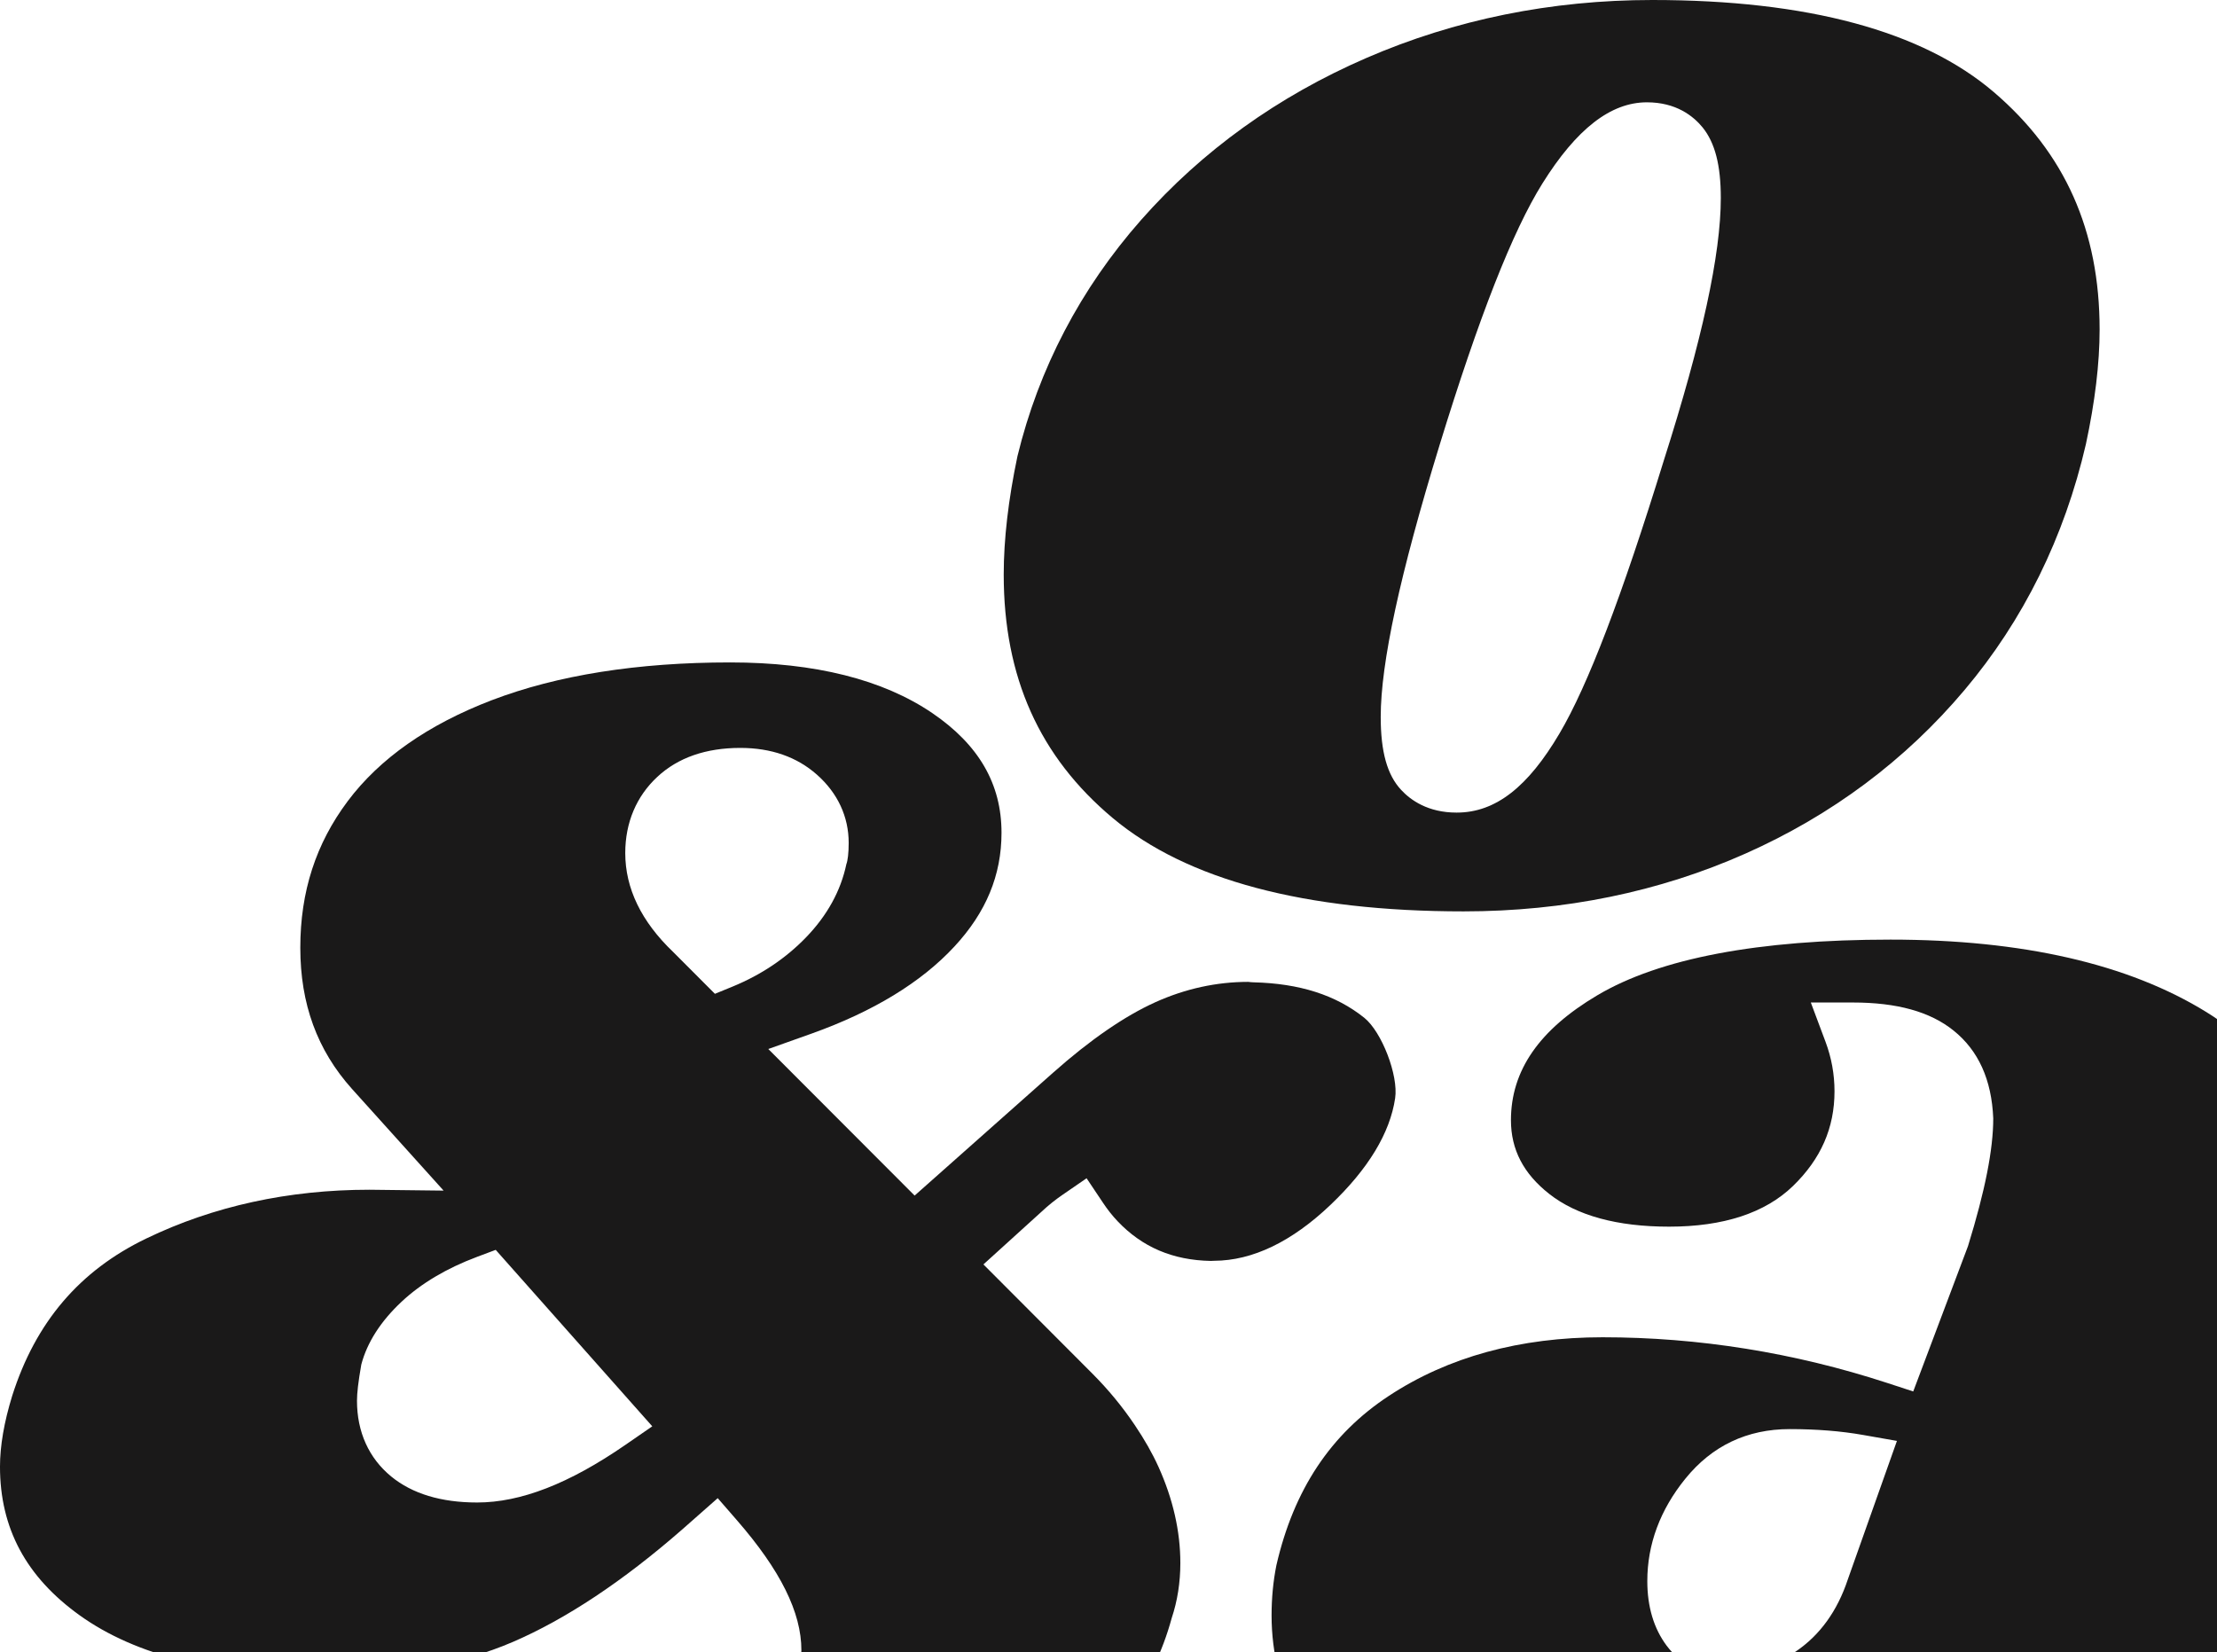
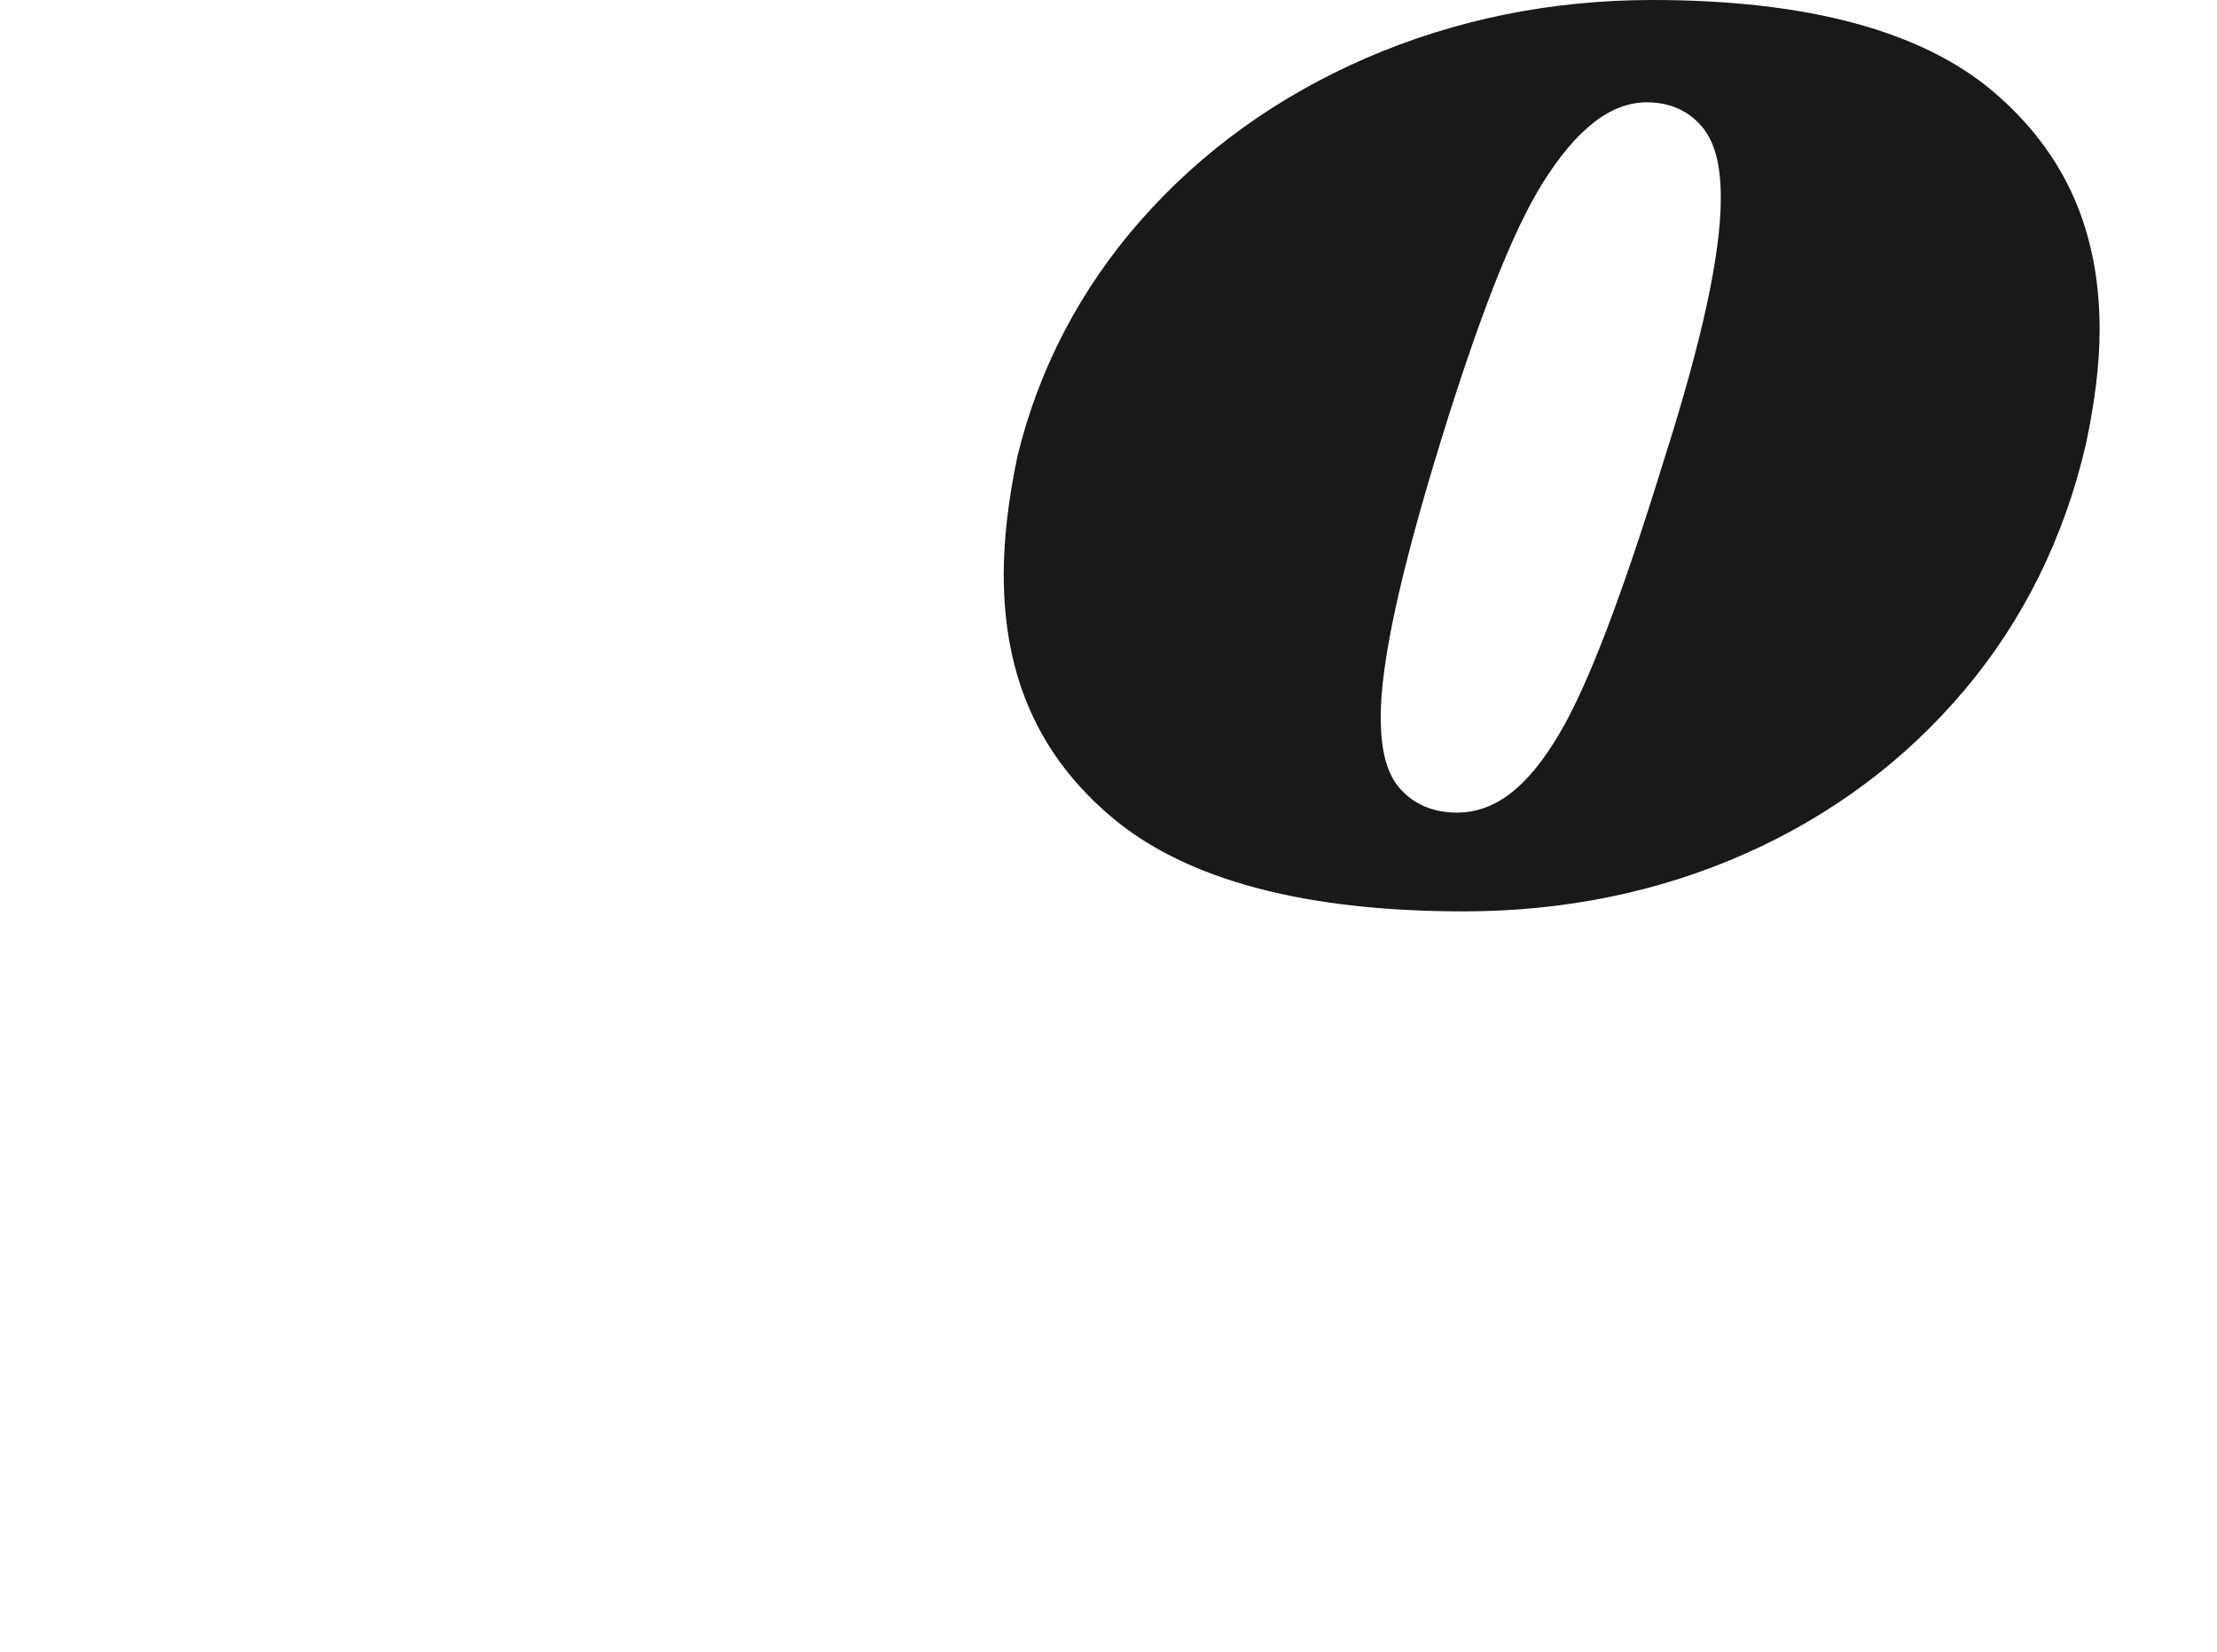
<svg xmlns="http://www.w3.org/2000/svg" xmlns:xlink="http://www.w3.org/1999/xlink" width="267px" height="199px" viewBox="0 0 267 199" version="1.1">
  <defs>
    <filter id="filter_1">
      <feColorMatrix in="SourceGraphic" type="matrix" values="0 0 0 0 0.933 0 0 0 0 0.91 0 0 0 0 0.863 0 0 0 1 0" />
    </filter>
-     <path d="M0 0L126.535 0L126.535 108.812L0 108.812L0 0Z" transform="translate(0.188 0.935)" id="path_1" />
-     <path d="M0 0L168.075 0L168.075 142.215L0 142.215L0 0Z" transform="translate(0 0.85)" id="path_2" />
    <clipPath id="mask_1">
      <use xlink:href="#path_1" />
    </clipPath>
    <clipPath id="mask_2">
      <use xlink:href="#path_2" />
    </clipPath>
  </defs>
  <g id="IconsLogoO&amp;A" filter="url(#filter_1)">
    <g id="O&amp;A">
      <path d="M77.46 12.323C73.105 12.323 68.986 15.52 64.875 22.099C61.288 27.843 57.234 38.159 52.482 53.636C47.716 69.17 45.403 79.871 45.403 86.348C45.403 90.55 46.186 93.343 47.866 95.139C49.014 96.38 51.113 97.869 54.52 97.869L54.567 97.869C59.26 97.869 63.155 94.746 66.932 88.343C70.346 82.573 74.452 71.82 79.491 55.479C84.107 40.994 86.361 30.635 86.361 23.847C86.361 19.899 85.663 17.201 84.176 15.356C83.042 13.964 80.971 12.323 77.46 12.323M55.383 109.767C36.261 109.767 22.048 105.985 13.138 98.533C4.294 91.133 0 81.538 0 69.203C0 64.96 0.557 60.165 1.653 54.951C4.218 44.393 9.238 34.781 16.549 26.487C23.889 18.165 33.015 11.602 43.674 6.983C54.361 2.35 65.952 0 78.112 0C96.794 0 110.632 3.734 119.246 11.098C127.819 18.427 131.982 27.781 131.982 39.691C131.982 43.751 131.427 48.394 130.331 53.493C127.736 64.708 122.813 74.691 115.708 83.113C108.587 91.564 99.724 98.183 89.362 102.793C78.964 107.421 67.532 109.767 55.383 109.767" transform="translate(120.881 0)" id="Fill-1" fill="#1A1919" fill-rule="evenodd" stroke="none" />
      <g id="Group-5" transform="translate(152.952 112.233)">
-         <path d="M0 0L126.535 0L126.535 108.812L0 108.812L0 0Z" transform="translate(0.188 0.935)" id="Clip-4" fill="none" fill-rule="evenodd" stroke="none" />
        <g clip-path="url(#mask_1)">
-           <path d="M62.397 58.954C57.266 58.954 53.038 60.963 49.828 64.932C46.794 68.676 45.25 72.825 45.25 77.264C45.25 80.352 46.034 82.965 47.574 85.031C49.329 87.374 51.902 88.61 55.028 88.61C57.606 88.61 60.342 87.637 63.162 85.716C66.044 83.761 68.141 80.85 69.396 77.066L75.313 60.376L71.244 59.661C68.593 59.191 65.616 58.954 62.397 58.954M95.995 108.812C89.068 108.812 83.115 107.55 78.299 105.063C73.705 102.696 70.636 99.325 68.916 94.75L66.794 89.135L62.97 93.748C58.976 98.554 54.197 102.307 48.766 104.904C43.336 107.497 37.423 108.812 31.189 108.812C24.172 108.812 18.266 107.464 13.624 104.806C9.025 102.178 5.576 98.761 3.373 94.652C1.136 90.481 0 86.024 0 81.404C0 79.318 0.192 77.281 0.582 75.343C2.675 66.258 7.115 59.556 14.132 54.948C21.247 50.266 29.902 47.894 39.858 47.894C51.42 47.894 62.946 49.743 74.109 53.385L77.276 54.42L83.87 36.922C85.937 30.231 86.913 25.263 86.913 21.531C86.721 16.856 85.115 13.346 82.134 10.953C79.309 8.679 75.332 7.574 69.983 7.574L64.942 7.574L66.716 12.315C67.433 14.229 67.795 16.231 67.795 18.264C67.795 22.681 66.158 26.413 62.792 29.678C59.44 32.923 54.422 34.572 47.875 34.572C41.623 34.572 36.769 33.245 33.446 30.634C30.339 28.193 28.828 25.287 28.828 21.748C28.828 15.768 32.234 10.848 39.242 6.698C46.749 2.253 58.627 0 74.539 0C90.42 0 103.219 2.937 112.586 8.731C121.533 14.267 125.88 22.512 125.88 33.942C125.88 38.385 125.053 43.556 123.412 49.304L114.539 79.314C114.283 80.34 114.178 81.328 114.178 82.492C114.178 87.651 117.578 89.481 120.488 89.481C122.763 89.481 124.828 88.656 126.536 87.081C126.467 90.064 125.217 93.106 122.811 96.246C120.046 99.866 116.257 102.899 111.555 105.264C106.871 107.619 101.633 108.812 95.995 108.812" transform="translate(0.188 0.935)" id="Fill-3" fill="#1A1919" fill-rule="evenodd" stroke="none" />
-         </g>
+           </g>
      </g>
      <g id="Group-8" transform="translate(0 78.933)">
        <path d="M0 0L168.075 0L168.075 142.215L0 142.215L0 0Z" transform="translate(0 0.85)" id="Clip-7" fill="none" fill-rule="evenodd" stroke="none" />
        <g clip-path="url(#mask_2)">
          <path d="M89.161 10.296C85.017 10.296 81.652 11.467 79.171 13.777C76.641 16.124 75.302 19.3 75.302 22.962C75.302 27.209 77.239 31.21 81.059 34.861L86.1 39.913L88.254 39.031C91.667 37.627 94.626 35.645 97.055 33.134C99.614 30.495 101.256 27.517 101.932 24.293C102.092 23.892 102.211 22.96 102.211 21.741C102.211 18.58 100.89 15.735 98.388 13.52C95.975 11.381 92.871 10.296 89.161 10.296L89.161 10.296ZM57.451 71.595C53.783 72.971 50.727 74.788 48.371 76.991C45.85 79.352 44.217 81.898 43.513 84.567C43.142 86.686 42.994 88.01 42.994 88.921C42.994 92.676 44.42 95.833 47.114 98.046C49.649 100.125 53.133 101.179 57.465 101.179C62.708 101.179 68.54 98.914 75.302 94.25L78.557 92.004L59.7 70.751L57.451 71.595ZM97.493 142.215C90.125 142.215 83.151 141.333 76.775 139.593C71.258 138.083 69.292 136.3 69.292 135.134C69.311 135.033 69.401 134.755 69.518 134.397C69.623 134.087 69.975 133.76 70.563 133.455C71.465 132.98 72.274 132.732 72.905 132.732C72.905 132.732 80.047 133.133 80.057 133.133C84.548 133.133 88.268 131.927 91.31 129.544C94.54 127.034 96.341 123.383 96.515 118.986C96.52 114.406 93.976 109.322 88.747 103.311L86.438 100.655L82.178 104.412C75.049 110.643 68.178 115.209 61.773 117.97C55.475 120.684 47.73 122.062 38.767 122.062C26.164 122.062 16.351 119.611 9.606 114.775C3.144 110.142 0 104.281 0 96.861C0 94.372 0.493 91.496 1.471 88.325C4.289 79.462 9.582 73.252 17.625 69.38C25.703 65.484 34.747 63.51 44.501 63.51L53.426 63.615L42.38 51.354C38.203 46.69 36.168 41.129 36.168 34.365C36.168 27.614 38.034 21.841 41.871 16.717C45.71 11.584 51.548 7.492 59.214 4.554C67.119 1.533 76.779 0 87.942 0C98.148 0 106.34 2.058 112.293 6.111C117.893 9.931 120.616 14.643 120.616 20.516C120.616 25.621 118.76 30.104 114.944 34.217C110.958 38.526 105.169 42.052 97.743 44.704L92.529 46.561L110.153 64.213L126.838 49.403C131.296 45.447 135.444 42.593 139.164 40.915C142.756 39.298 146.514 38.475 150.332 38.475C150.539 38.504 150.751 38.523 150.967 38.528C156.517 38.664 160.885 40.061 164.303 42.798C166.412 44.491 168.432 49.742 168.023 52.484C167.404 56.676 164.793 60.992 160.254 65.317C155.575 69.776 150.85 72.048 146.221 72.067L145.819 72.084C141.242 71.998 137.56 70.429 134.583 67.289C133.93 66.6 133.352 65.854 132.833 65.072L130.862 62.127L127.947 64.134C127.149 64.683 126.307 65.336 125.376 66.211L118.438 72.504L131.598 85.695C133.497 87.605 135.151 89.61 136.648 91.827C137.838 93.592 138.779 95.247 139.521 96.885C141.266 100.75 142.154 104.646 142.154 108.464C142.154 110.793 141.806 113.023 141.116 115.092C138.843 123.424 133.921 129.778 126.028 134.704C125.869 134.802 125.681 134.886 125.498 134.971C125.188 135.122 124.886 135.274 124.586 135.446C116.779 139.941 107.666 142.215 97.493 142.215L97.493 142.215Z" transform="translate(-0.001 0.85)" id="Fill-6" fill="#1A1919" fill-rule="evenodd" stroke="none" />
        </g>
      </g>
    </g>
  </g>
</svg>